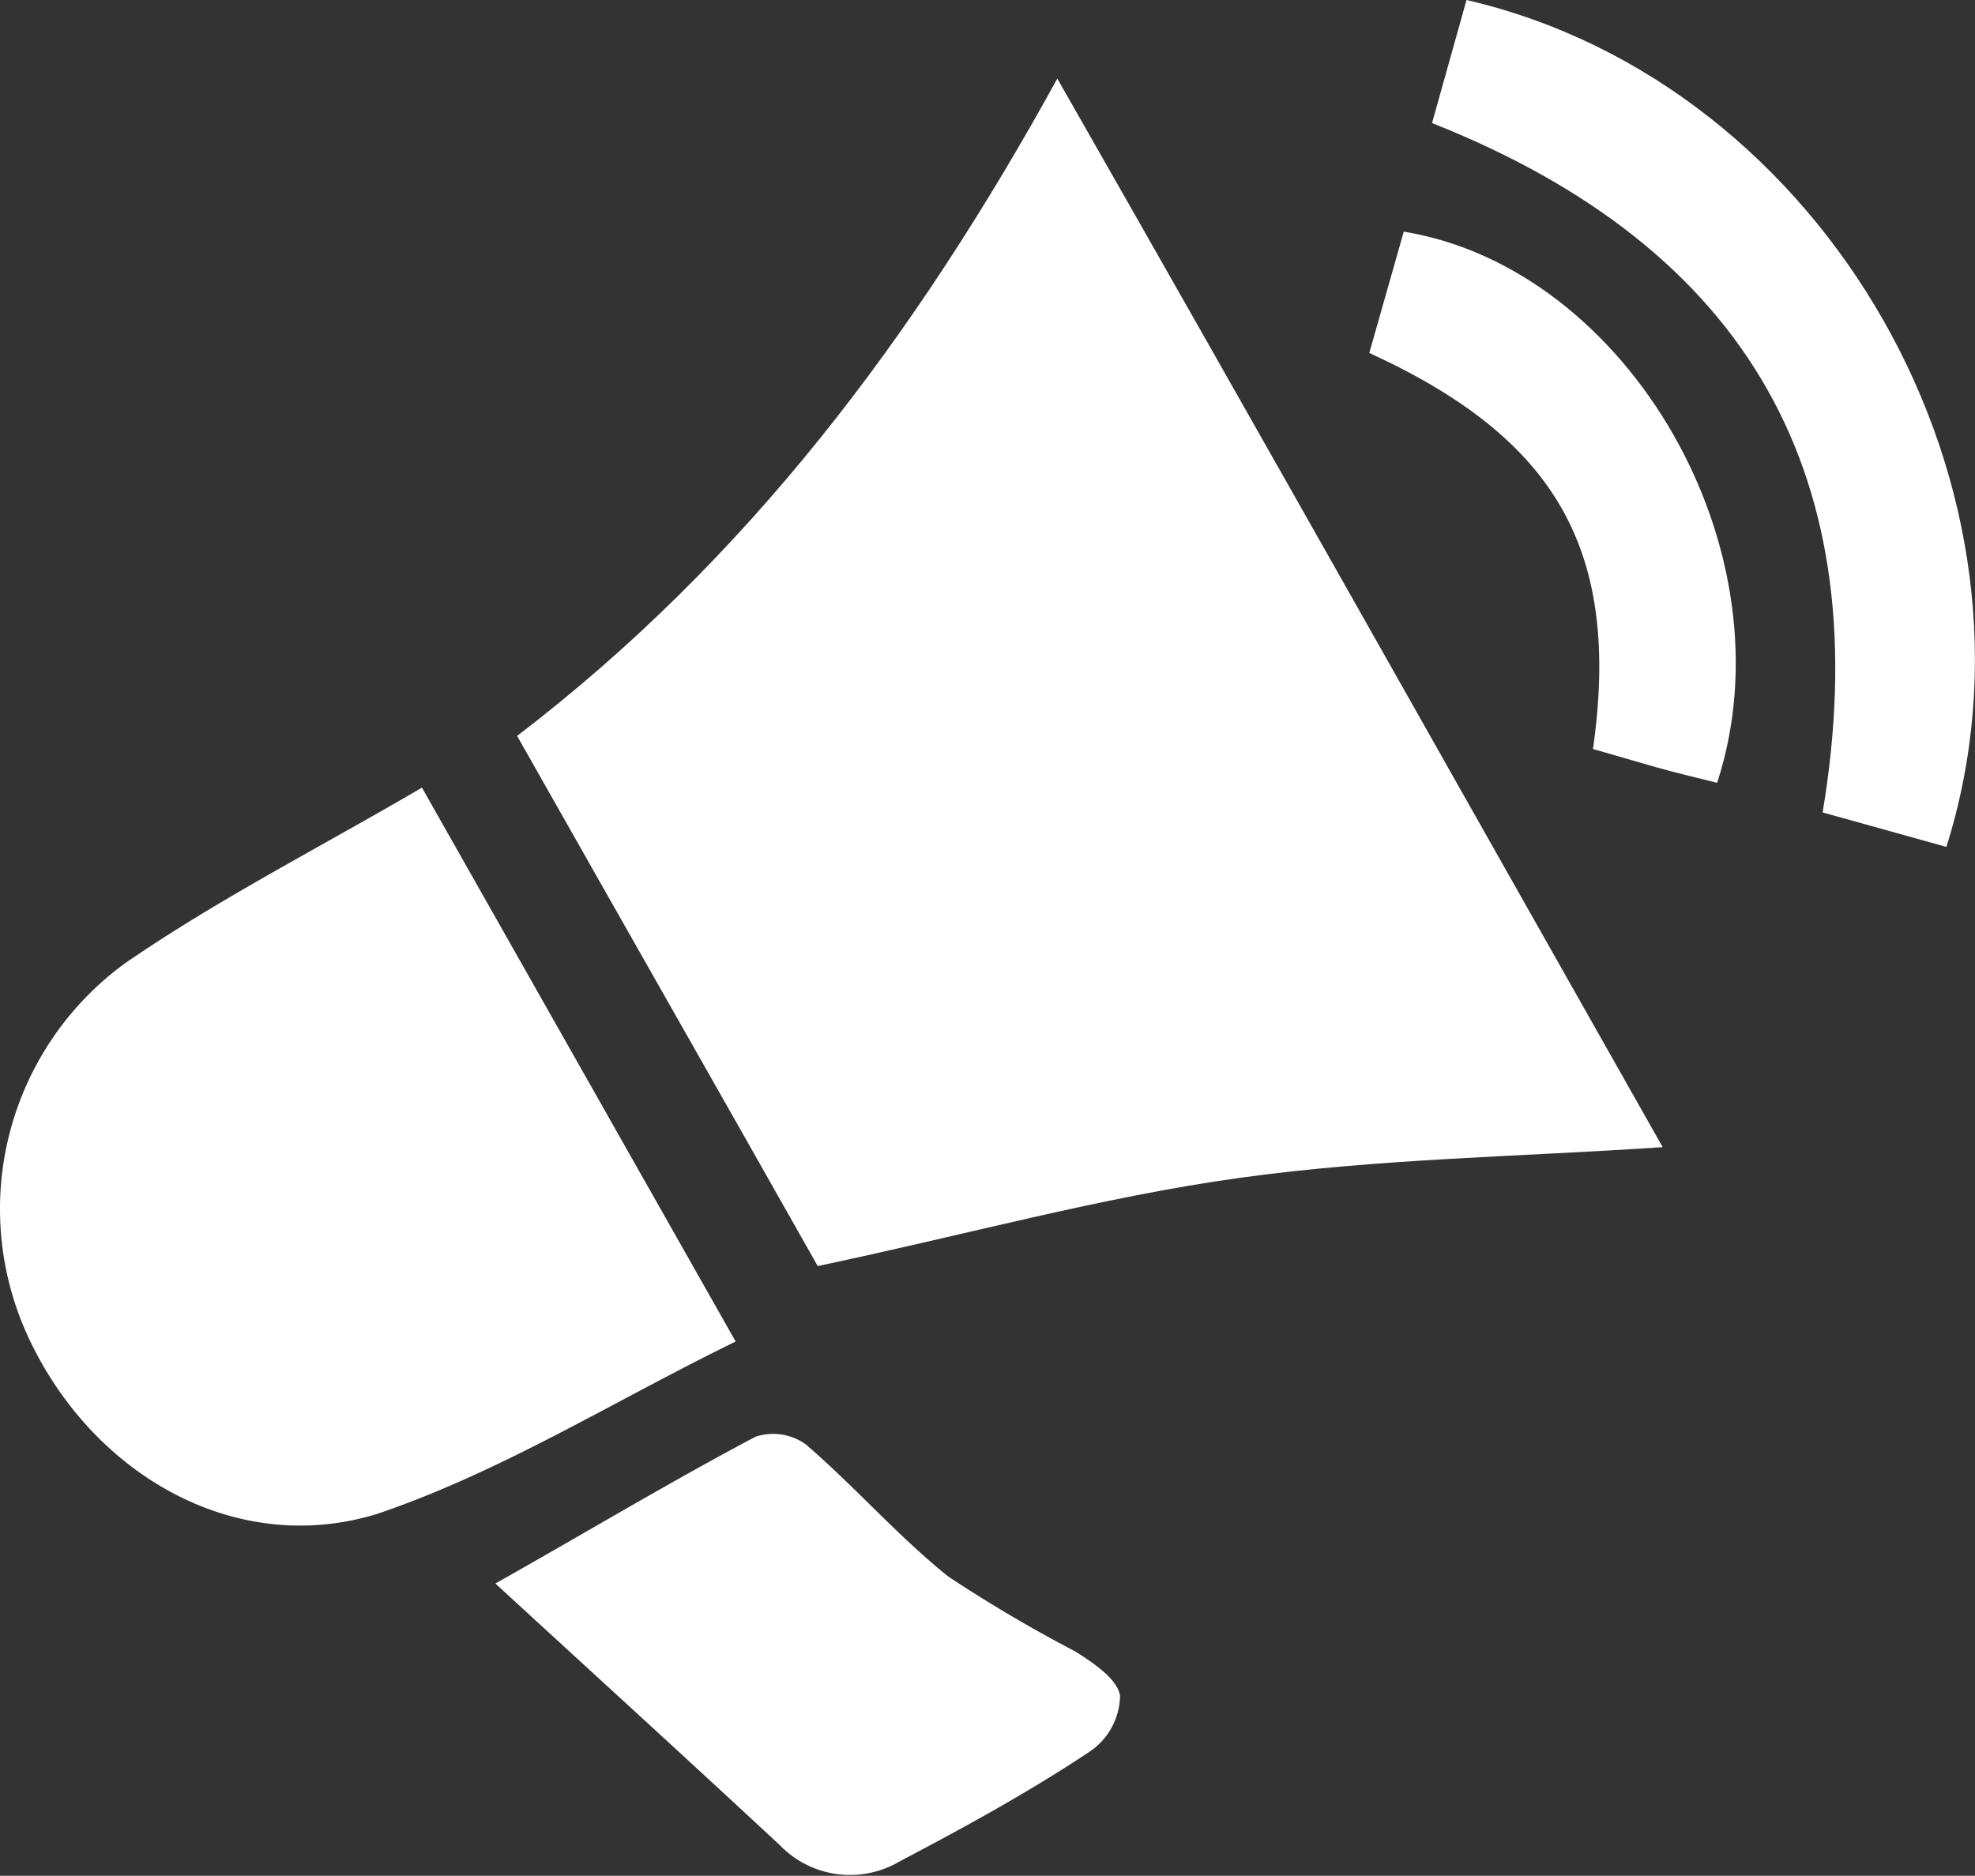
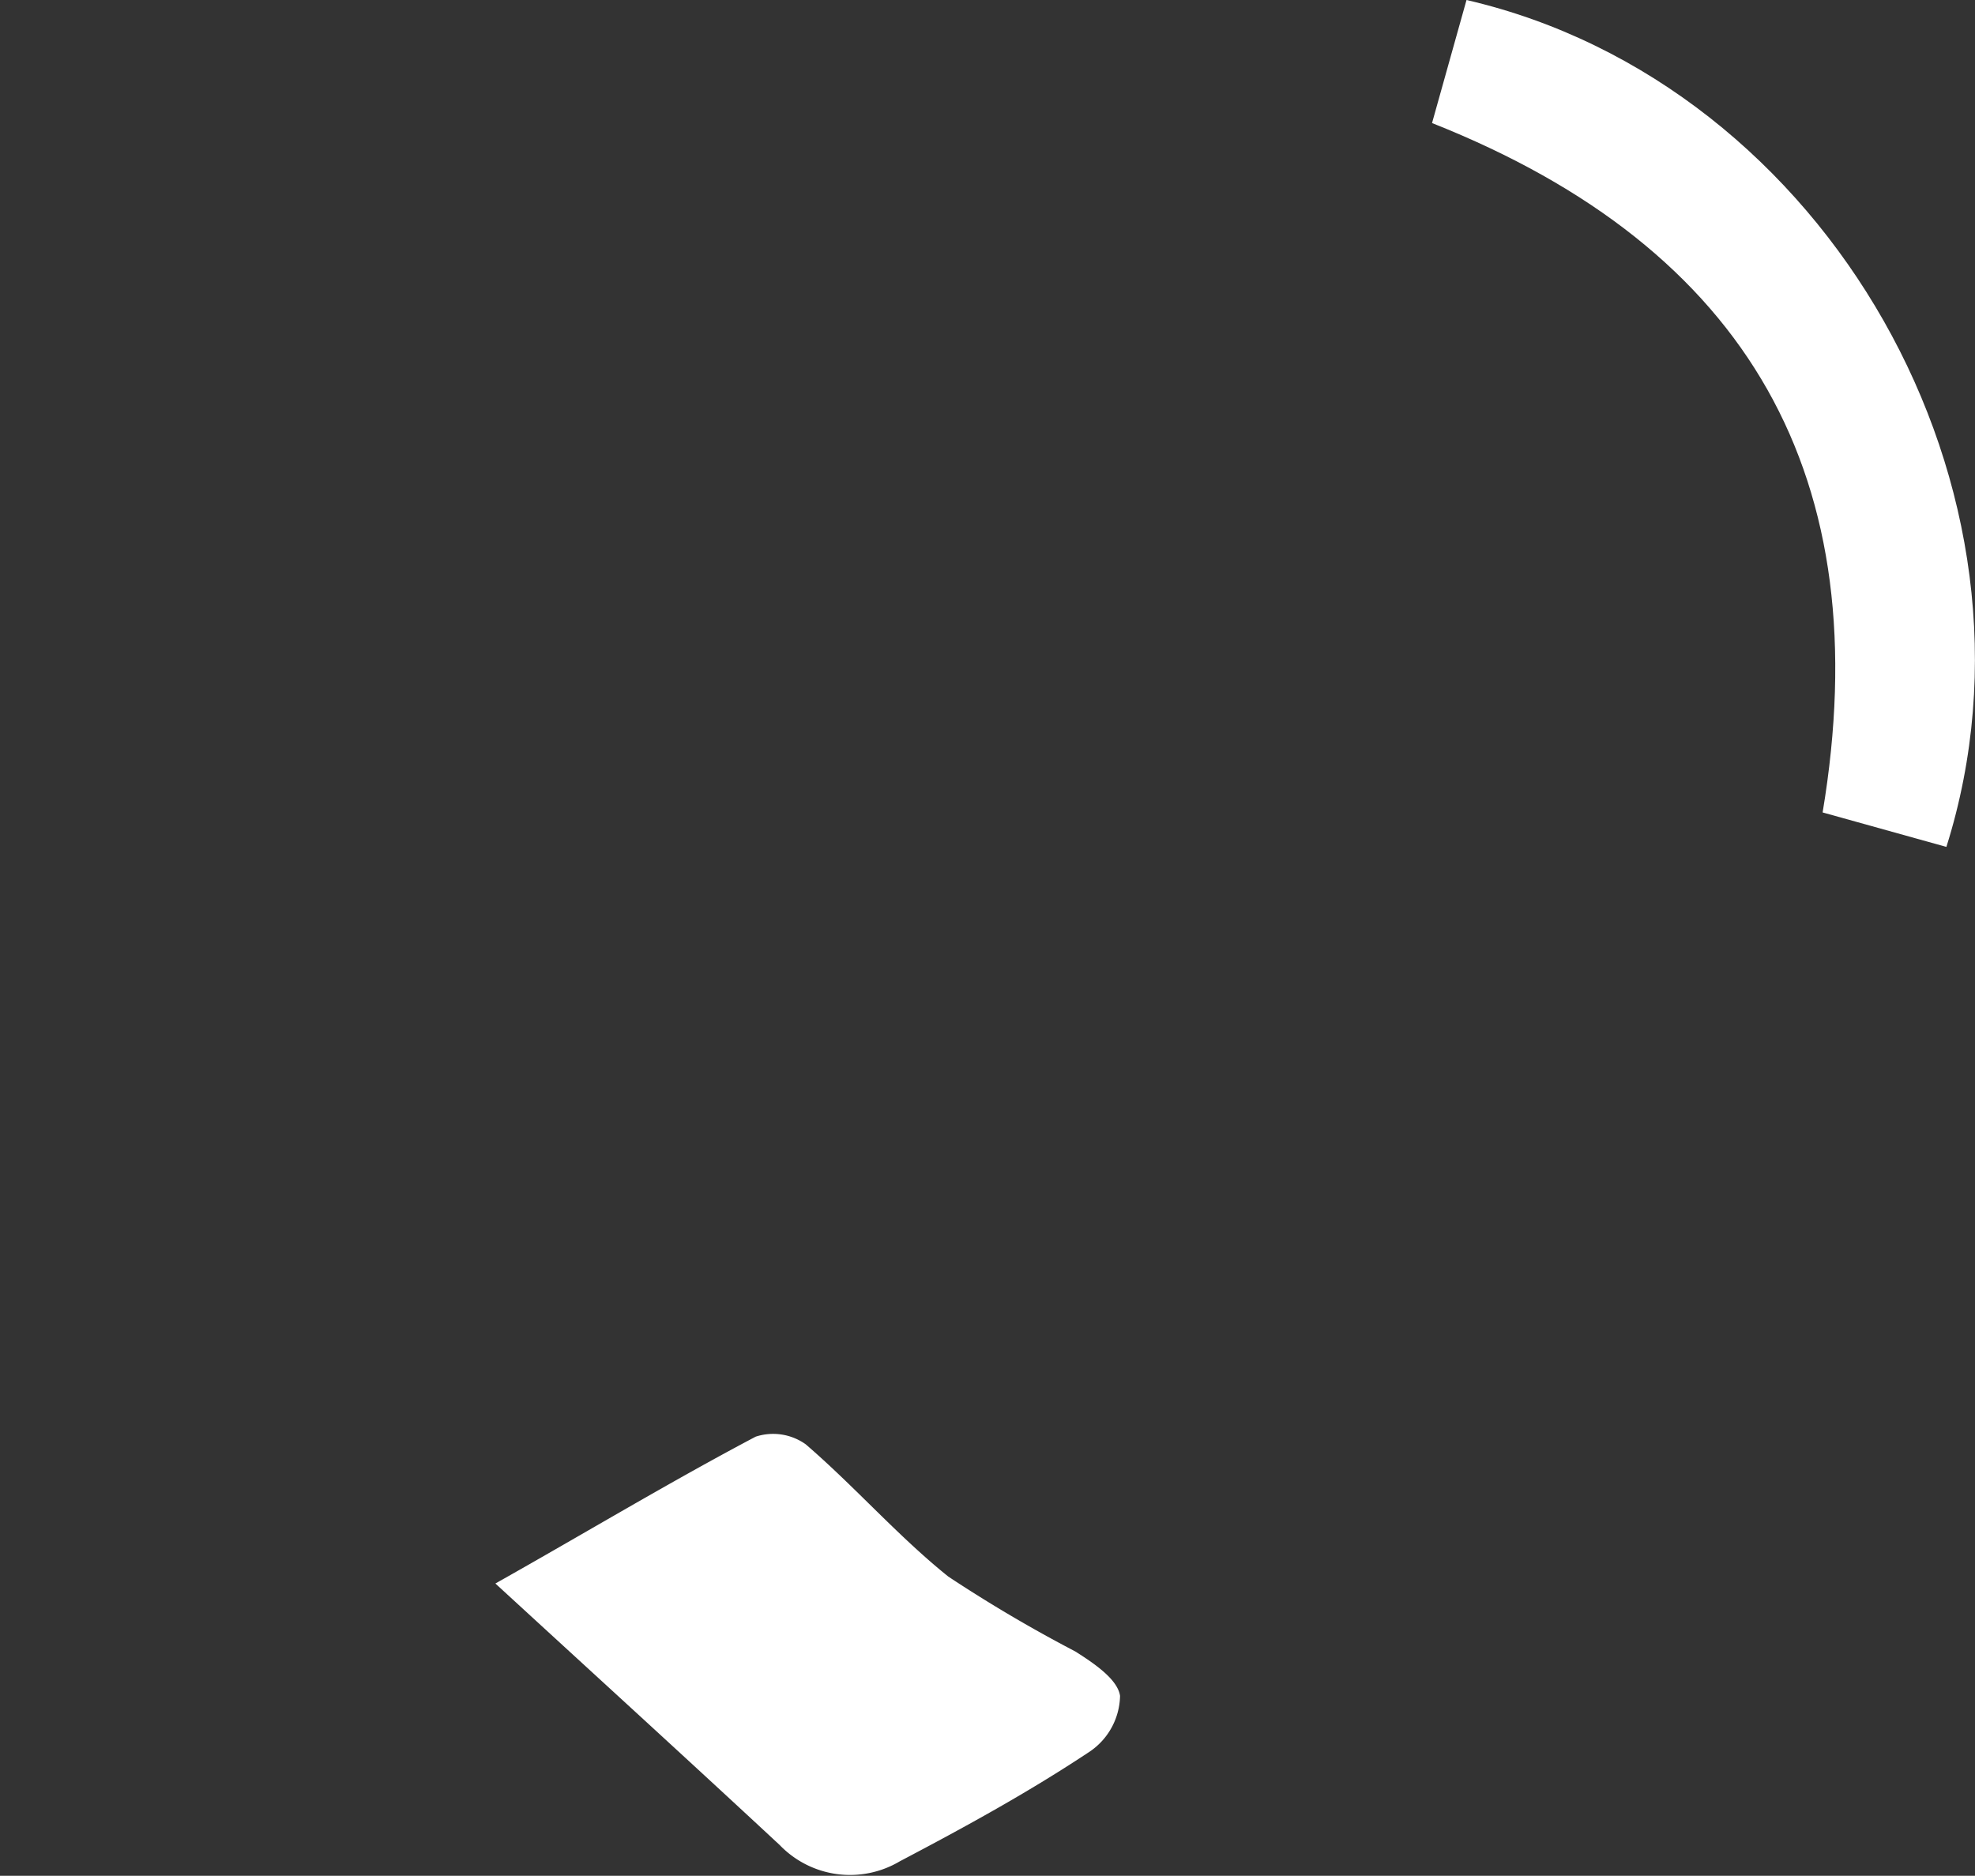
<svg xmlns="http://www.w3.org/2000/svg" viewBox="0 0 57.29 54.42">
  <rect x="0" y="0" width="57.29" height="54.42" fill="#333333" stroke="none" />
  <defs>
    <style>.cls-1{fill:#fff;}</style>
  </defs>
  <g id="Layer_2" data-name="Layer 2">
    <g id="Layer_1-2" data-name="Layer 1">
      <g id="Layer_2-2" data-name="Layer 2">
        <g id="homepage">
          <g id="Qli0TA">
-             <path class="cls-1" d="M23.72,36.73C20.94,31.81,18,26.65,15,21.35,21.65,16.27,26.54,9.79,30.67,2.28c6,10.51,11.79,20.81,17.56,31-4.11.28-8.22.33-12.26.89S28,35.83,23.72,36.73Z" />
-             <path class="cls-1" d="M12.24,22.85l9.1,16.07c-3.49,1.7-6.79,3.78-10.4,5C6.79,45.2,2.59,42.73.77,38.68A8.82,8.82,0,0,1,3.65,27.93C6.34,26.08,9.27,24.59,12.24,22.85Z" />
            <path class="cls-1" d="M14.37,45.94C17,44.46,19.42,43,21.92,41.68a1.63,1.63,0,0,1,1.45.22c1.43,1.23,2.68,2.67,4.14,3.84a41.26,41.26,0,0,0,3.68,2.17c.52.33,1.23.8,1.3,1.29a2,2,0,0,1-.87,1.61C29.83,52,28,53,26.1,54a2.83,2.83,0,0,1-3.48-.47C19.9,51,17.21,48.55,14.37,45.94Z" />
            <path class="cls-1" d="M56.46,24.57l-3.59-1c1.62-9.7-2.12-16.35-11.33-20l1-3.57C53,2.42,59.72,14.23,56.46,24.57Z" />
-             <path class="cls-1" d="M46.21,21.73c.81-5.75-1.05-9-6.49-11.49l1-3.52C47.25,7.79,52,16,49.81,22.71c-.57-.14-1.15-.28-1.73-.44Z" />
          </g>
        </g>
      </g>
    </g>
  </g>
</svg>